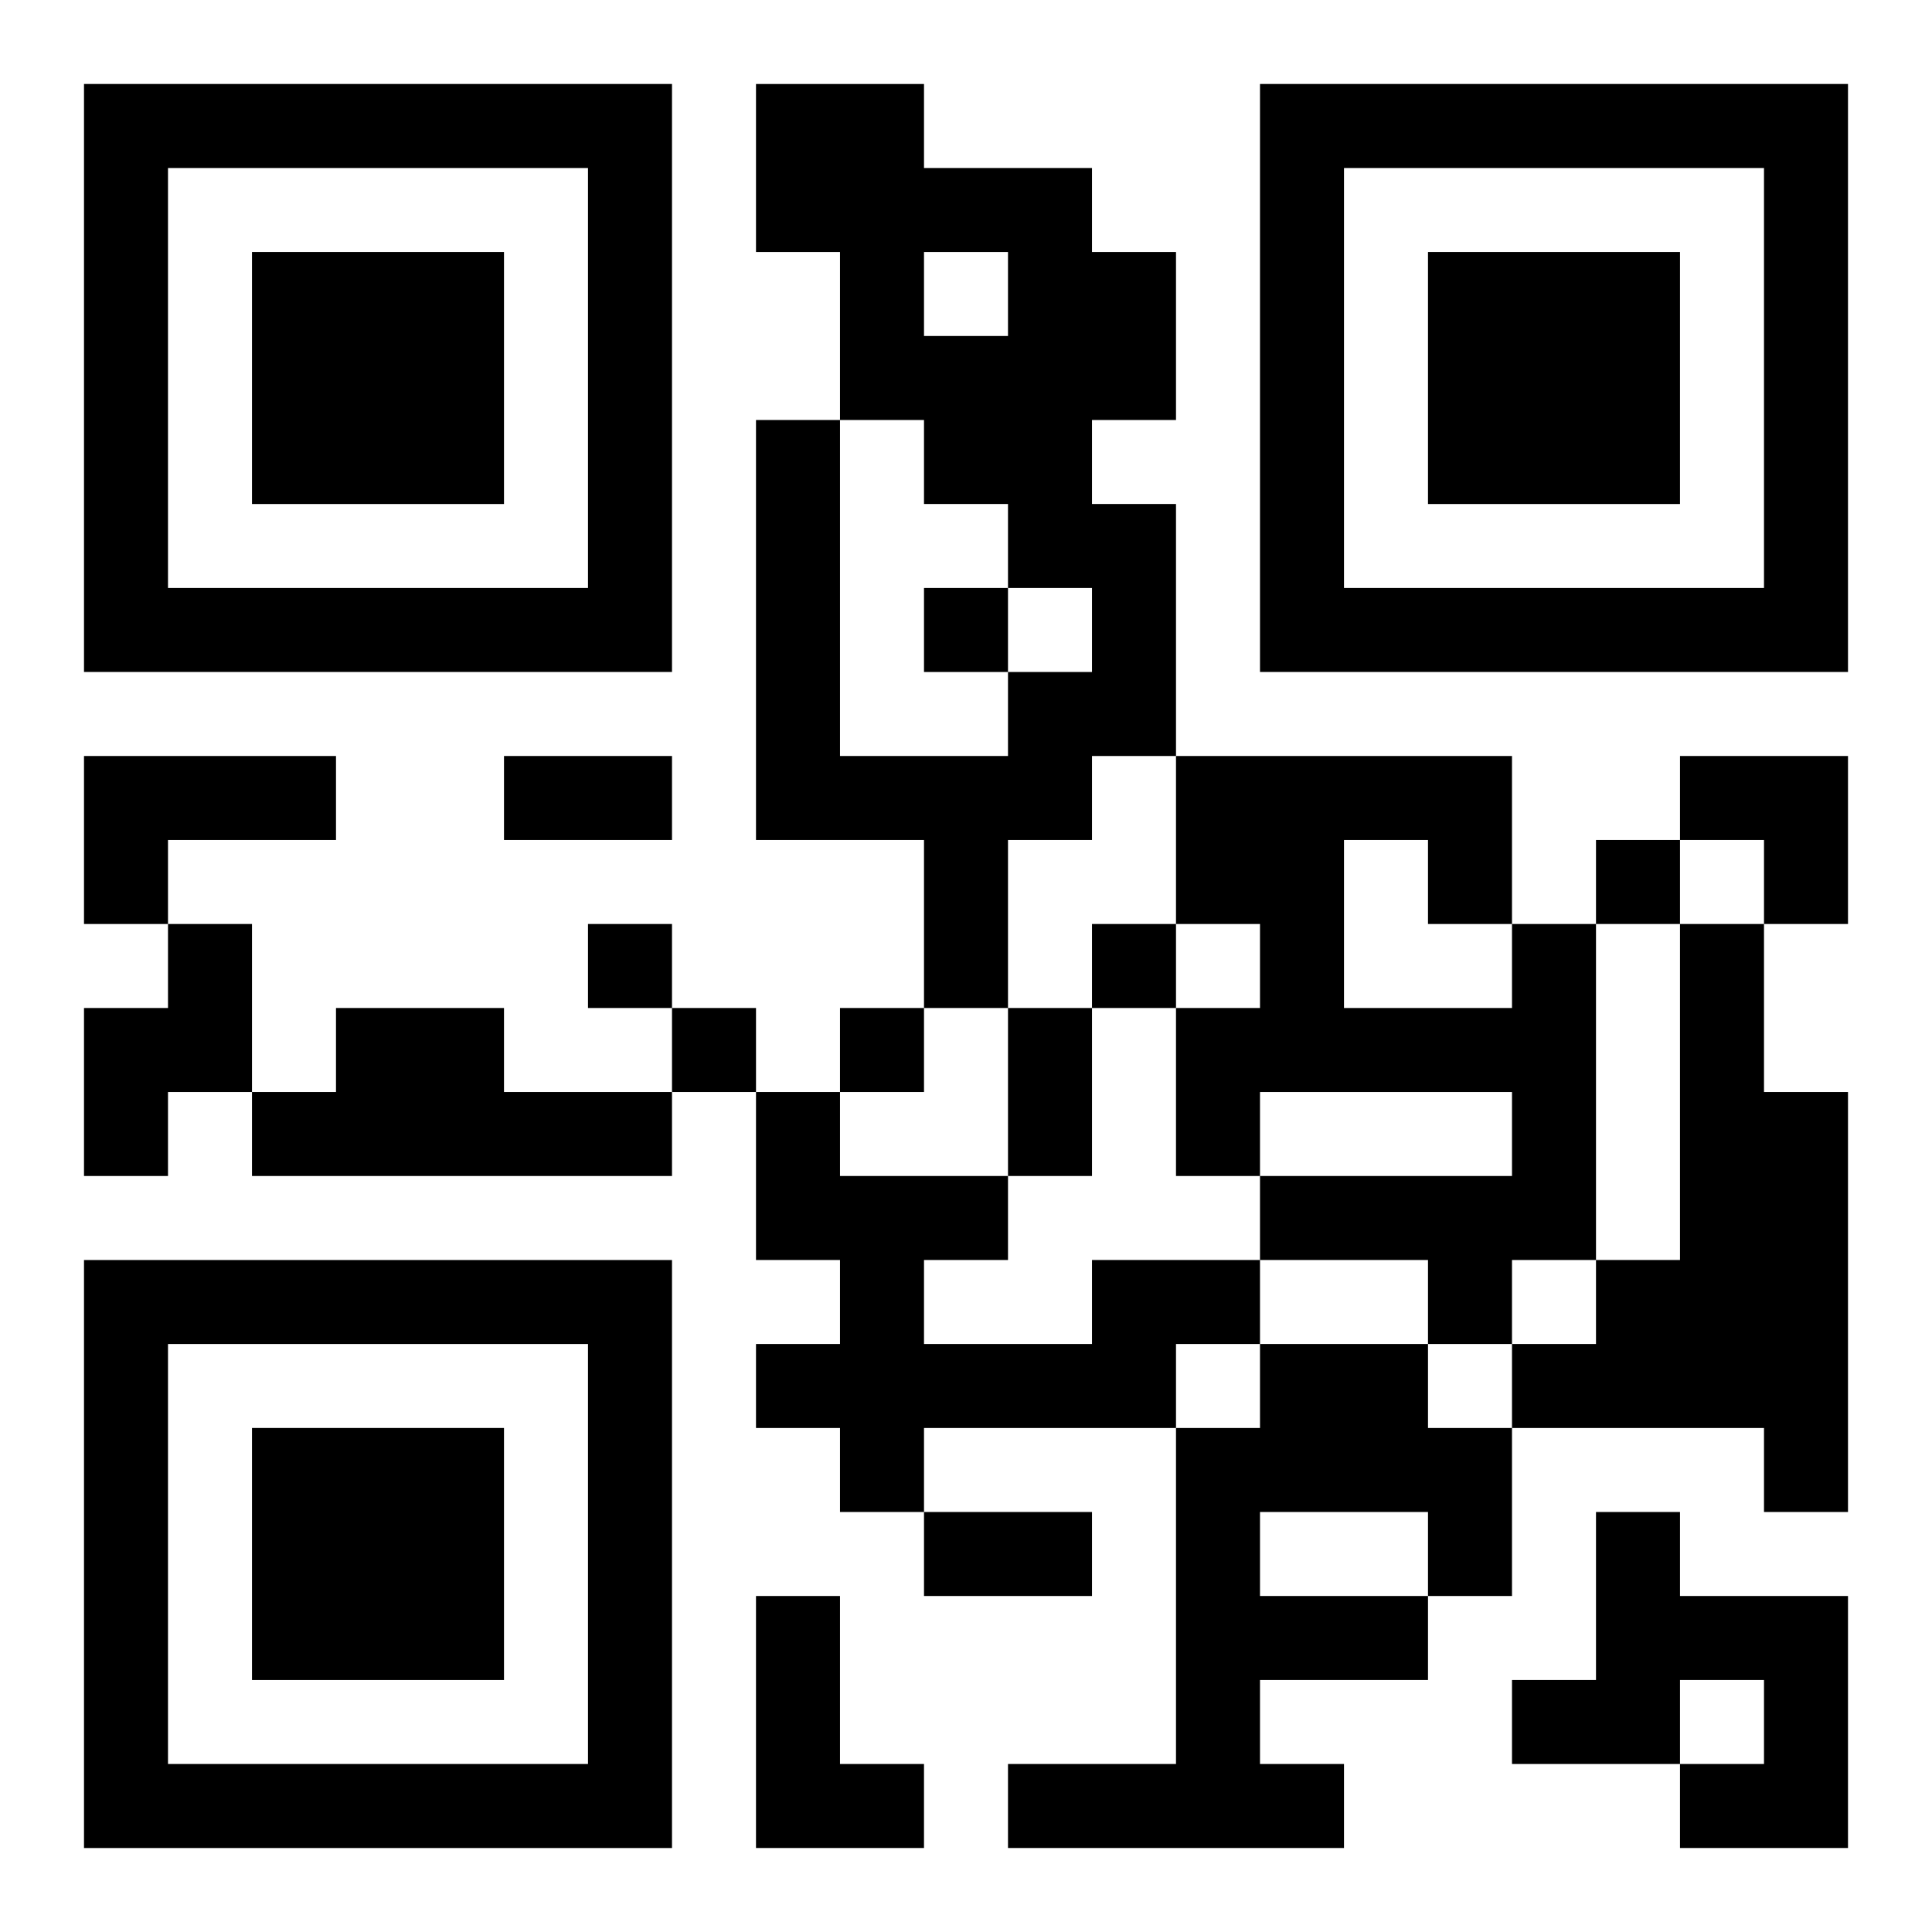
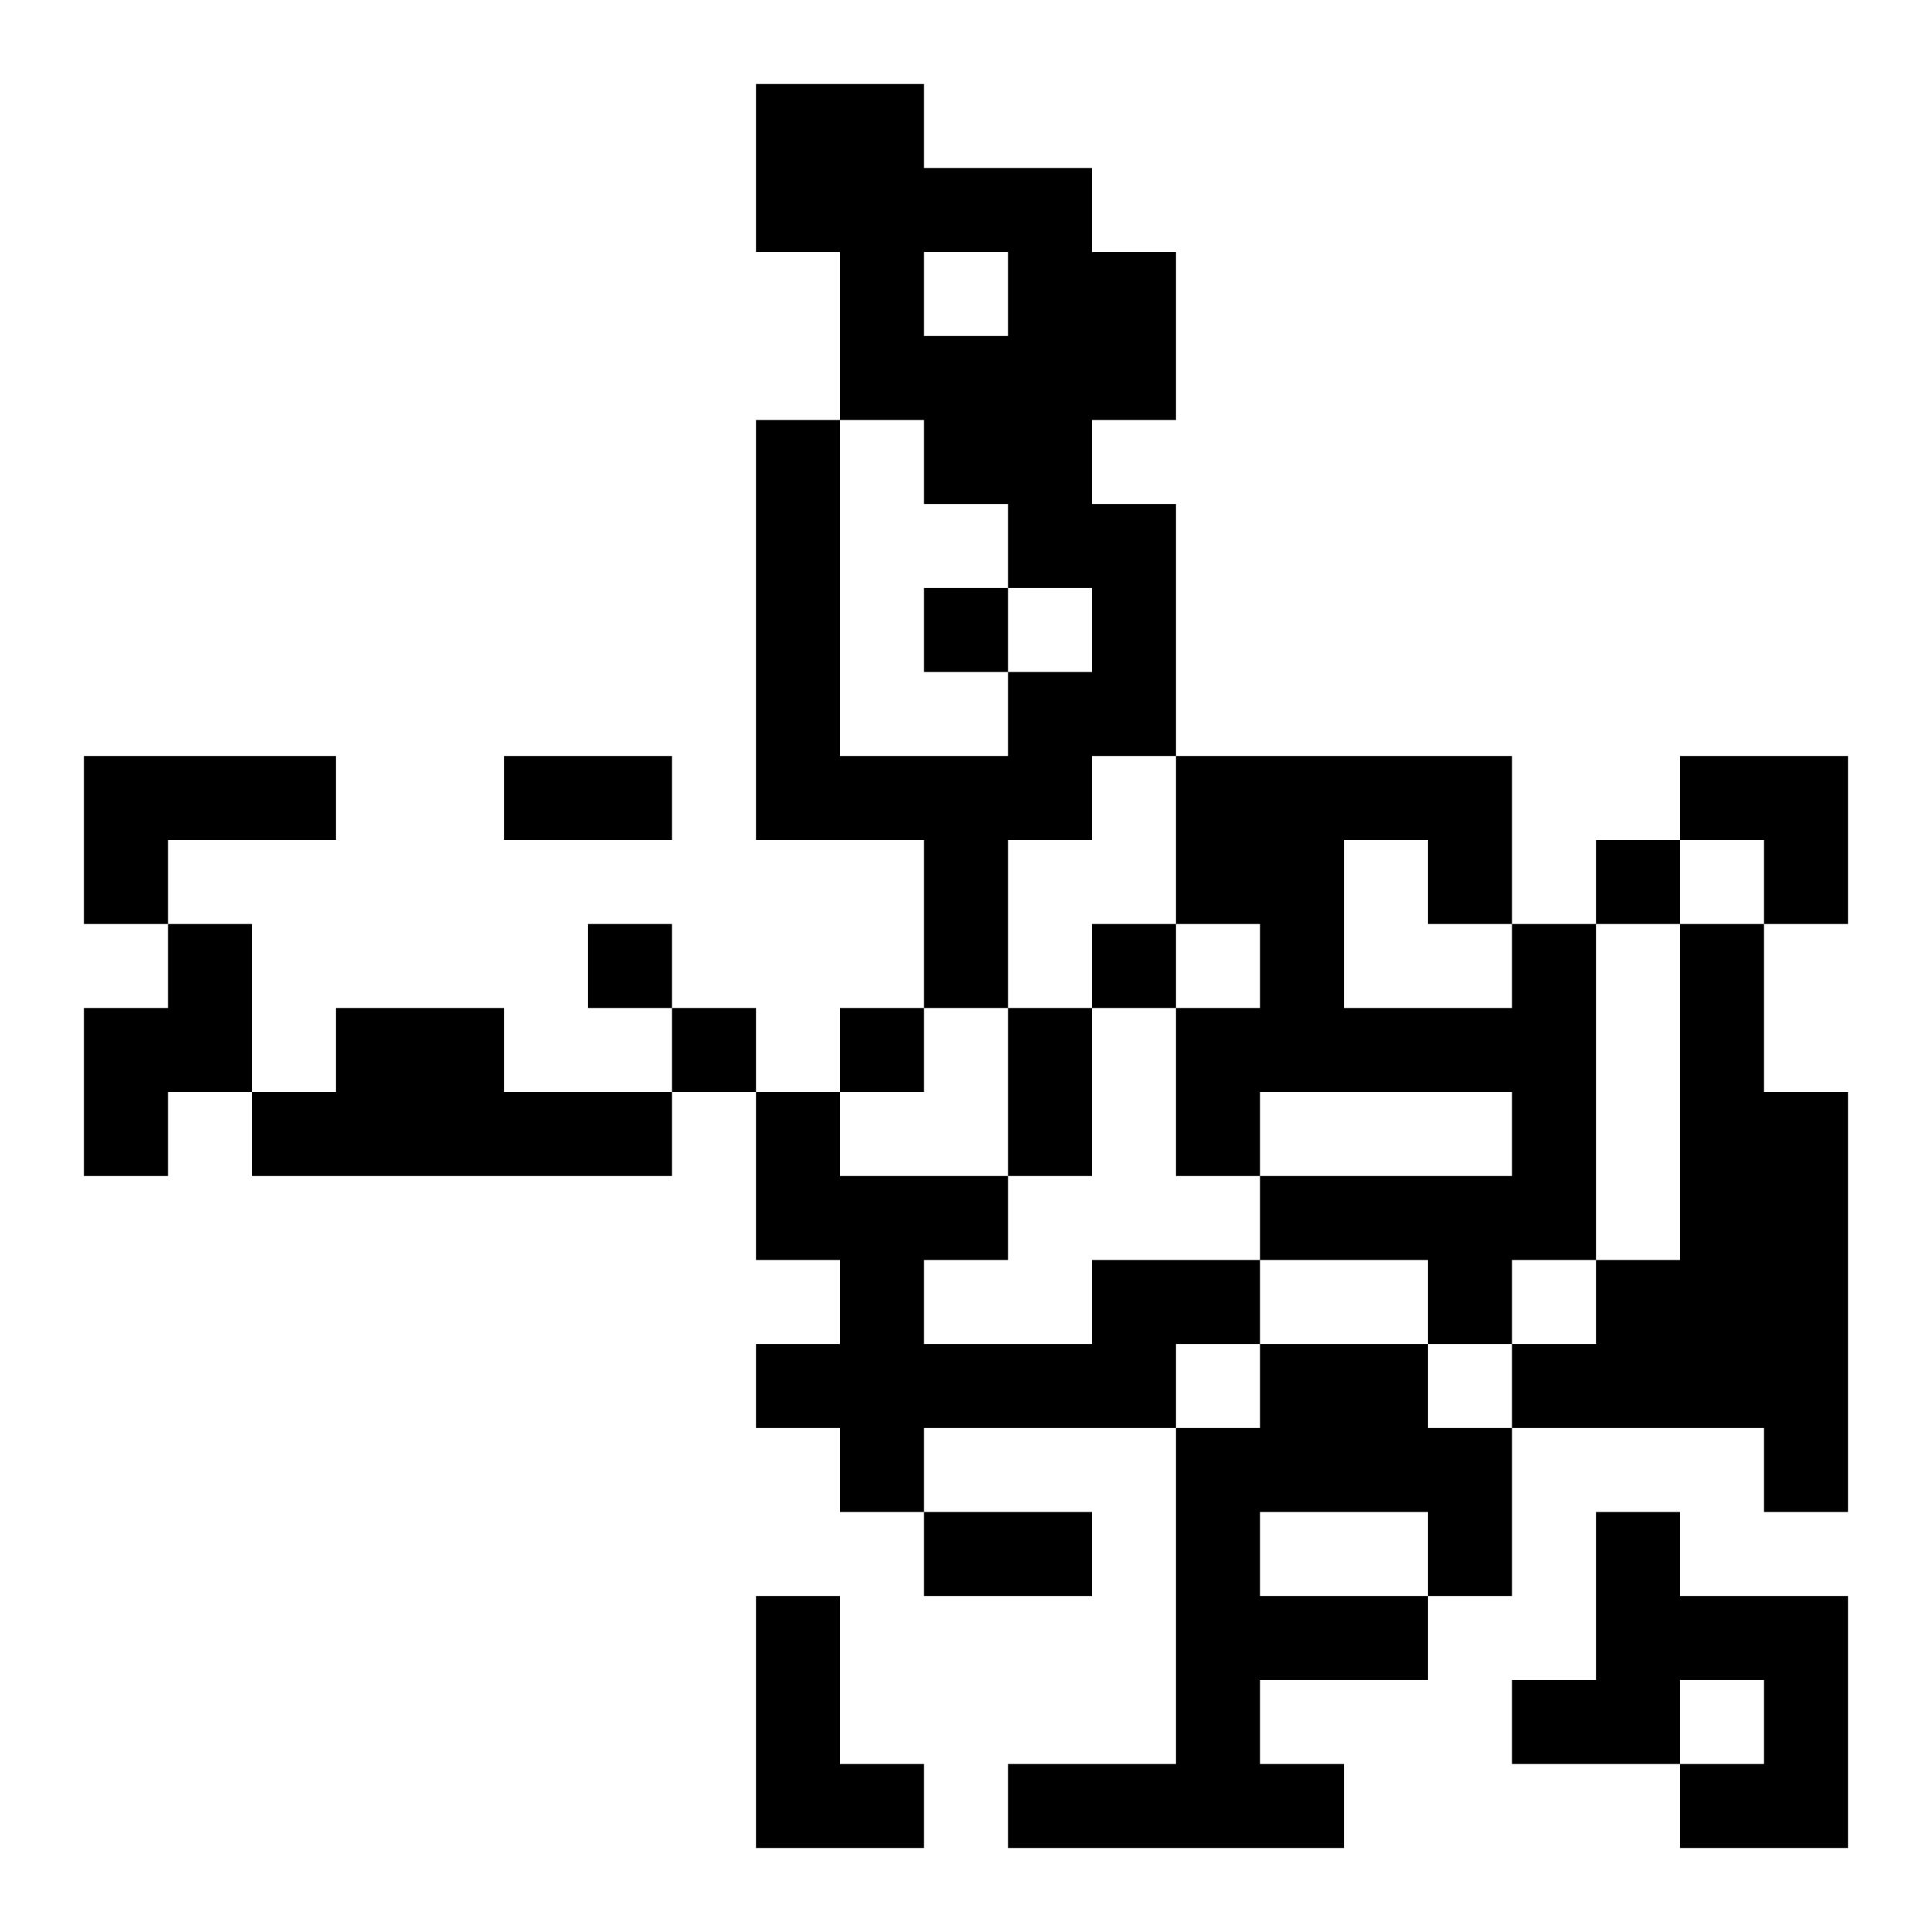
<svg xmlns="http://www.w3.org/2000/svg" xmlns:xlink="http://www.w3.org/1999/xlink" width="250" height="250" baseProfile="full" version="1.1" viewBox="-1 -1 23 23">
  <symbol id="a">
-     <path d="m0 7v7h7v-7h-7zm1 1h5v5h-5v-5zm1 1v3h3v-3h-3z" />
-   </symbol>
+     </symbol>
  <use y="-7" xlink:href="#a" />
  <use y="7" xlink:href="#a" />
  <use x="14" y="-7" xlink:href="#a" />
  <path d="m8 0h2v1h2v1h1v2h-1v1h1v3h-1v1h-1v2h-1v-2h-2v-5h1v4h2v-1h1v-1h-1v-1h-1v-1h-1v-2h-1v-2m2 2v1h1v-1h-1m-10 6h3v1h-2v1h-1v-2m1 2h1v2h-1v1h-1v-2h1v-1m16 0h1v4h-1v1h-1v-1h-2v-1h3v-1h-3v1h-1v-2h1v-1h-1v-2h4v2m-2-1v2h2v-1h-1v-1h-1m4 1h1v2h1v5h-1v-1h-3v-1h1v-1h1v-4m-16 1h2v1h2v1h-5v-1h1v-1m9 3h2v1h-1v1h-3v1h-1v-1h-1v-1h1v-1h-1v-2h1v1h2v1h-1v1h2v-1m2 1h2v1h1v2h-1v1h-2v1h1v1h-4v-1h2v-4h1v-1m0 2v1h2v-1h-2m4 0h1v1h2v3h-2v-1h1v-1h-1v1h-2v-1h1v-2m-10 1h1v2h1v1h-2v-3m2-12v1h1v-1h-1m8 3v1h1v-1h-1m-12 1v1h1v-1h-1m6 0v1h1v-1h-1m-5 1v1h1v-1h-1m2 0v1h1v-1h-1m-4-3h2v1h-2v-1m6 3h1v2h-1v-2m-1 6h2v1h-2v-1m9-9h2v2h-1v-1h-1z" />
</svg>